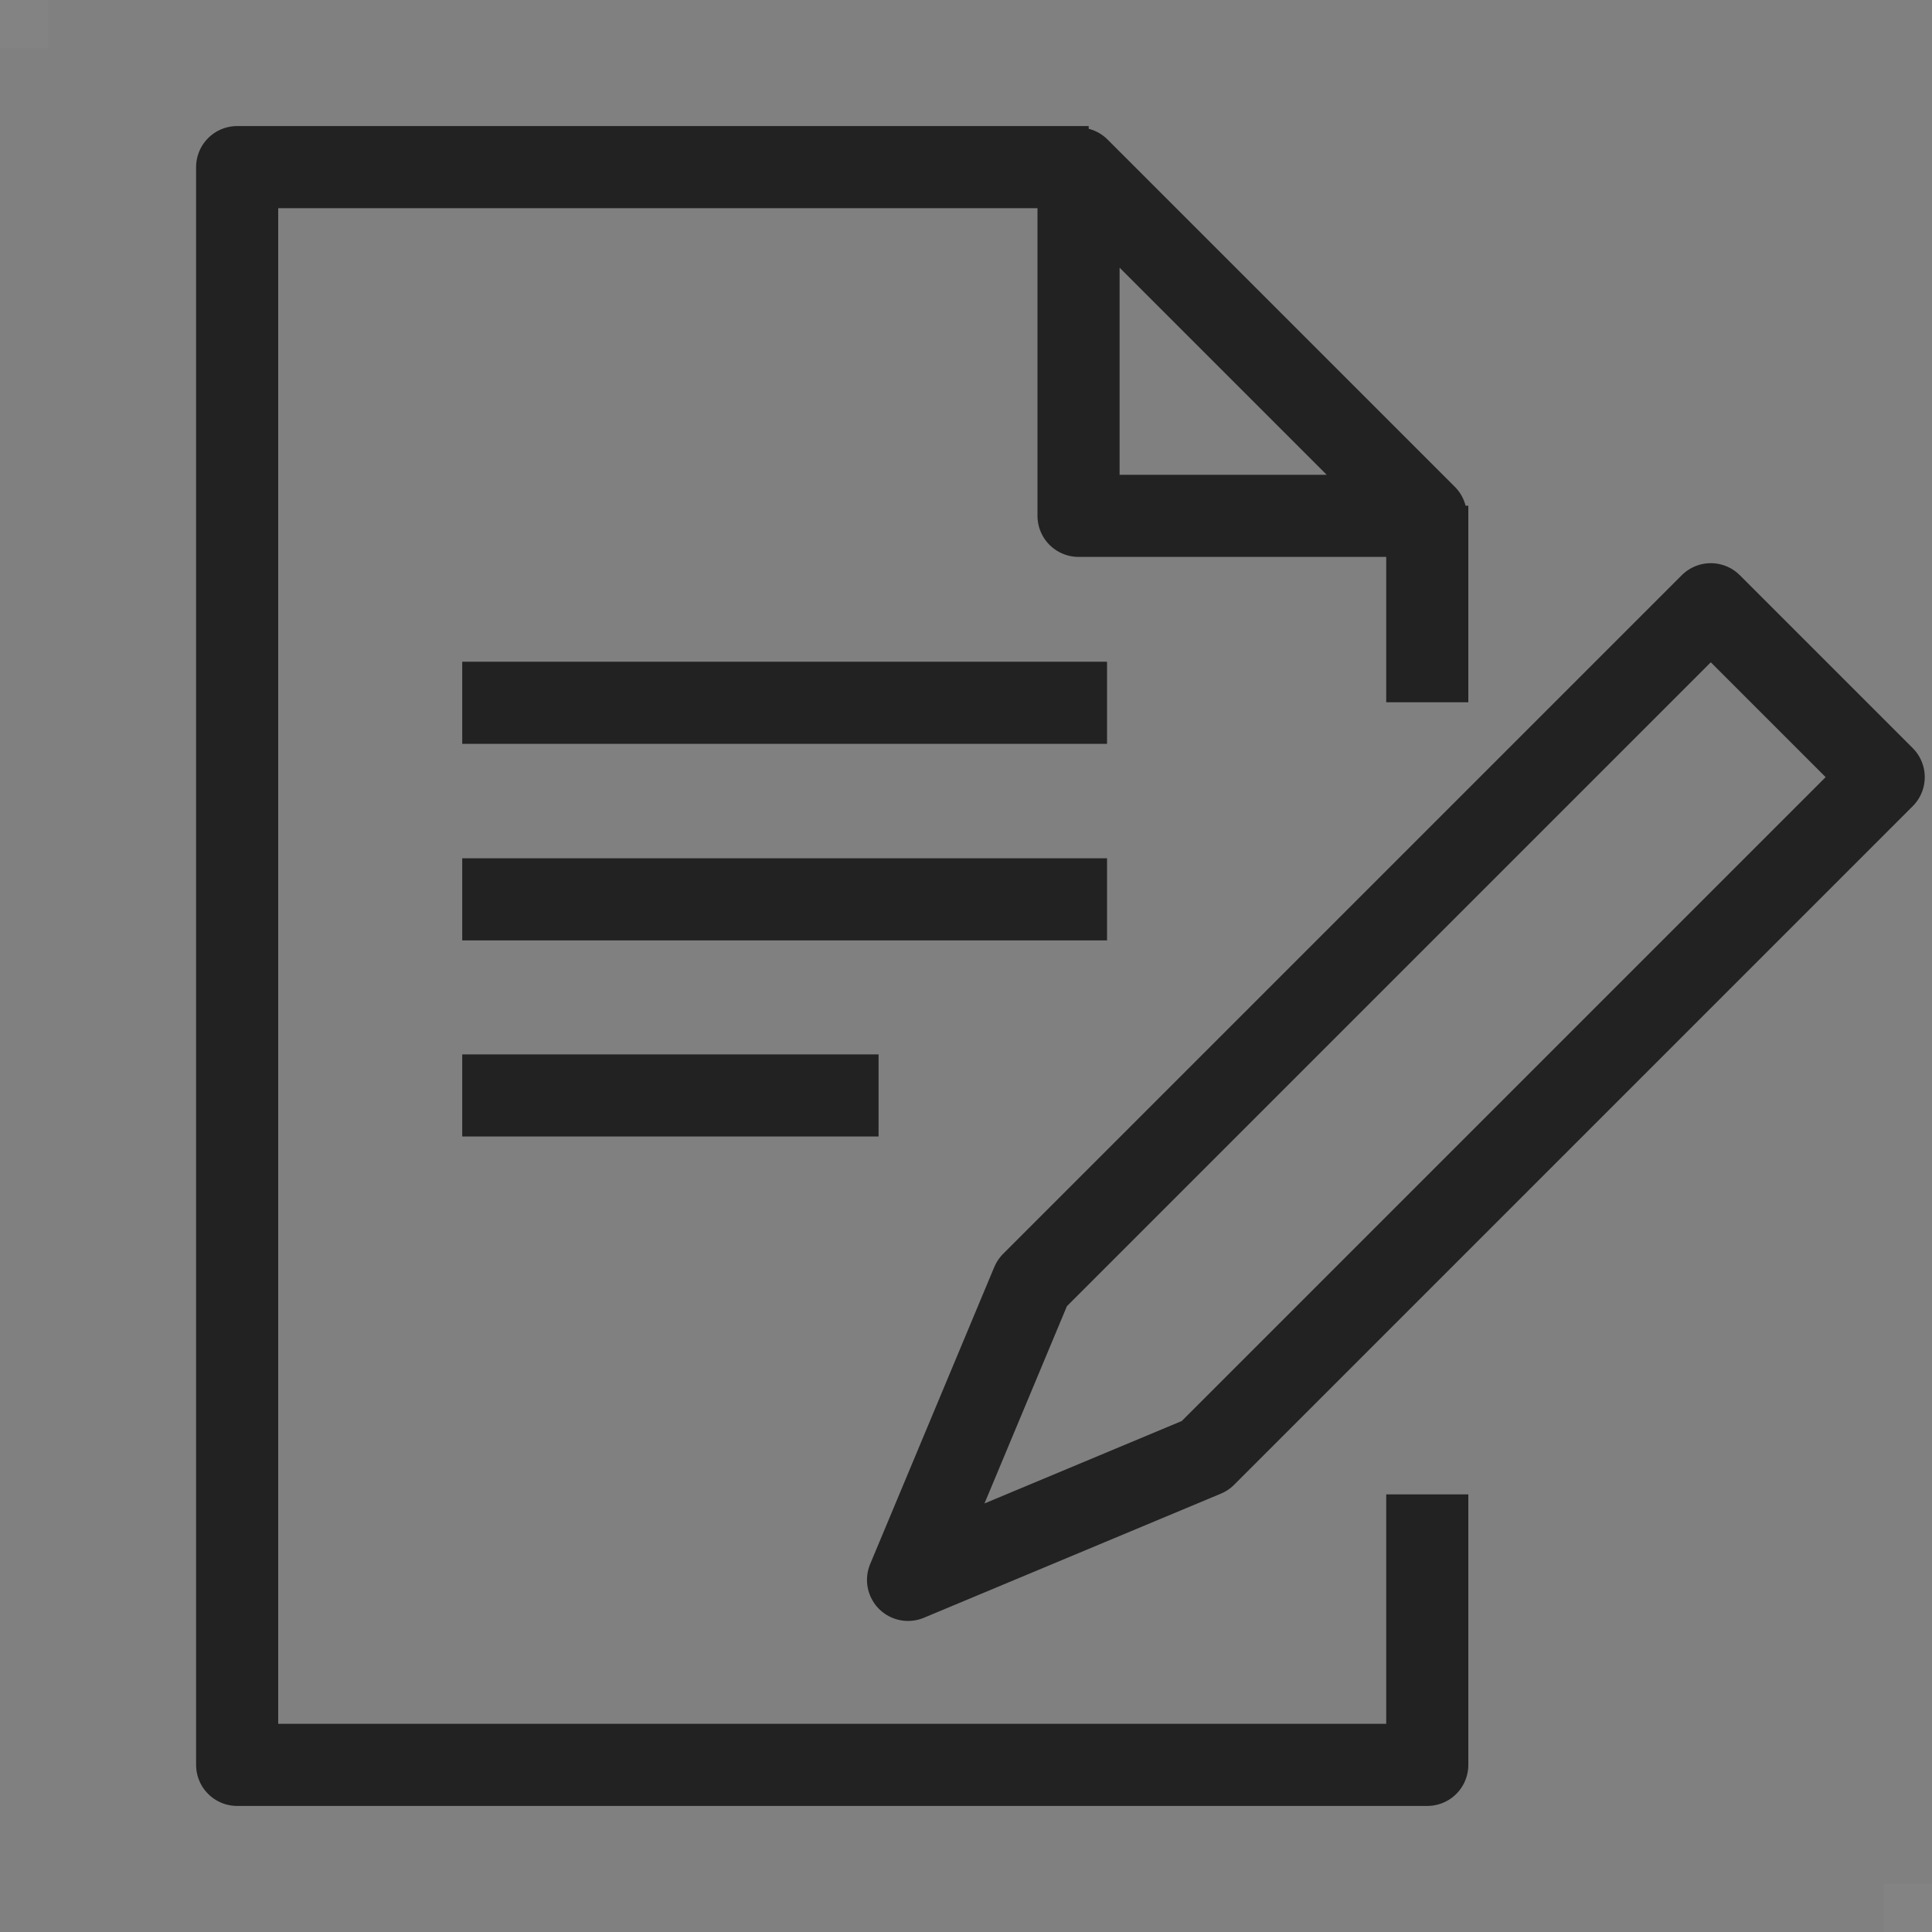
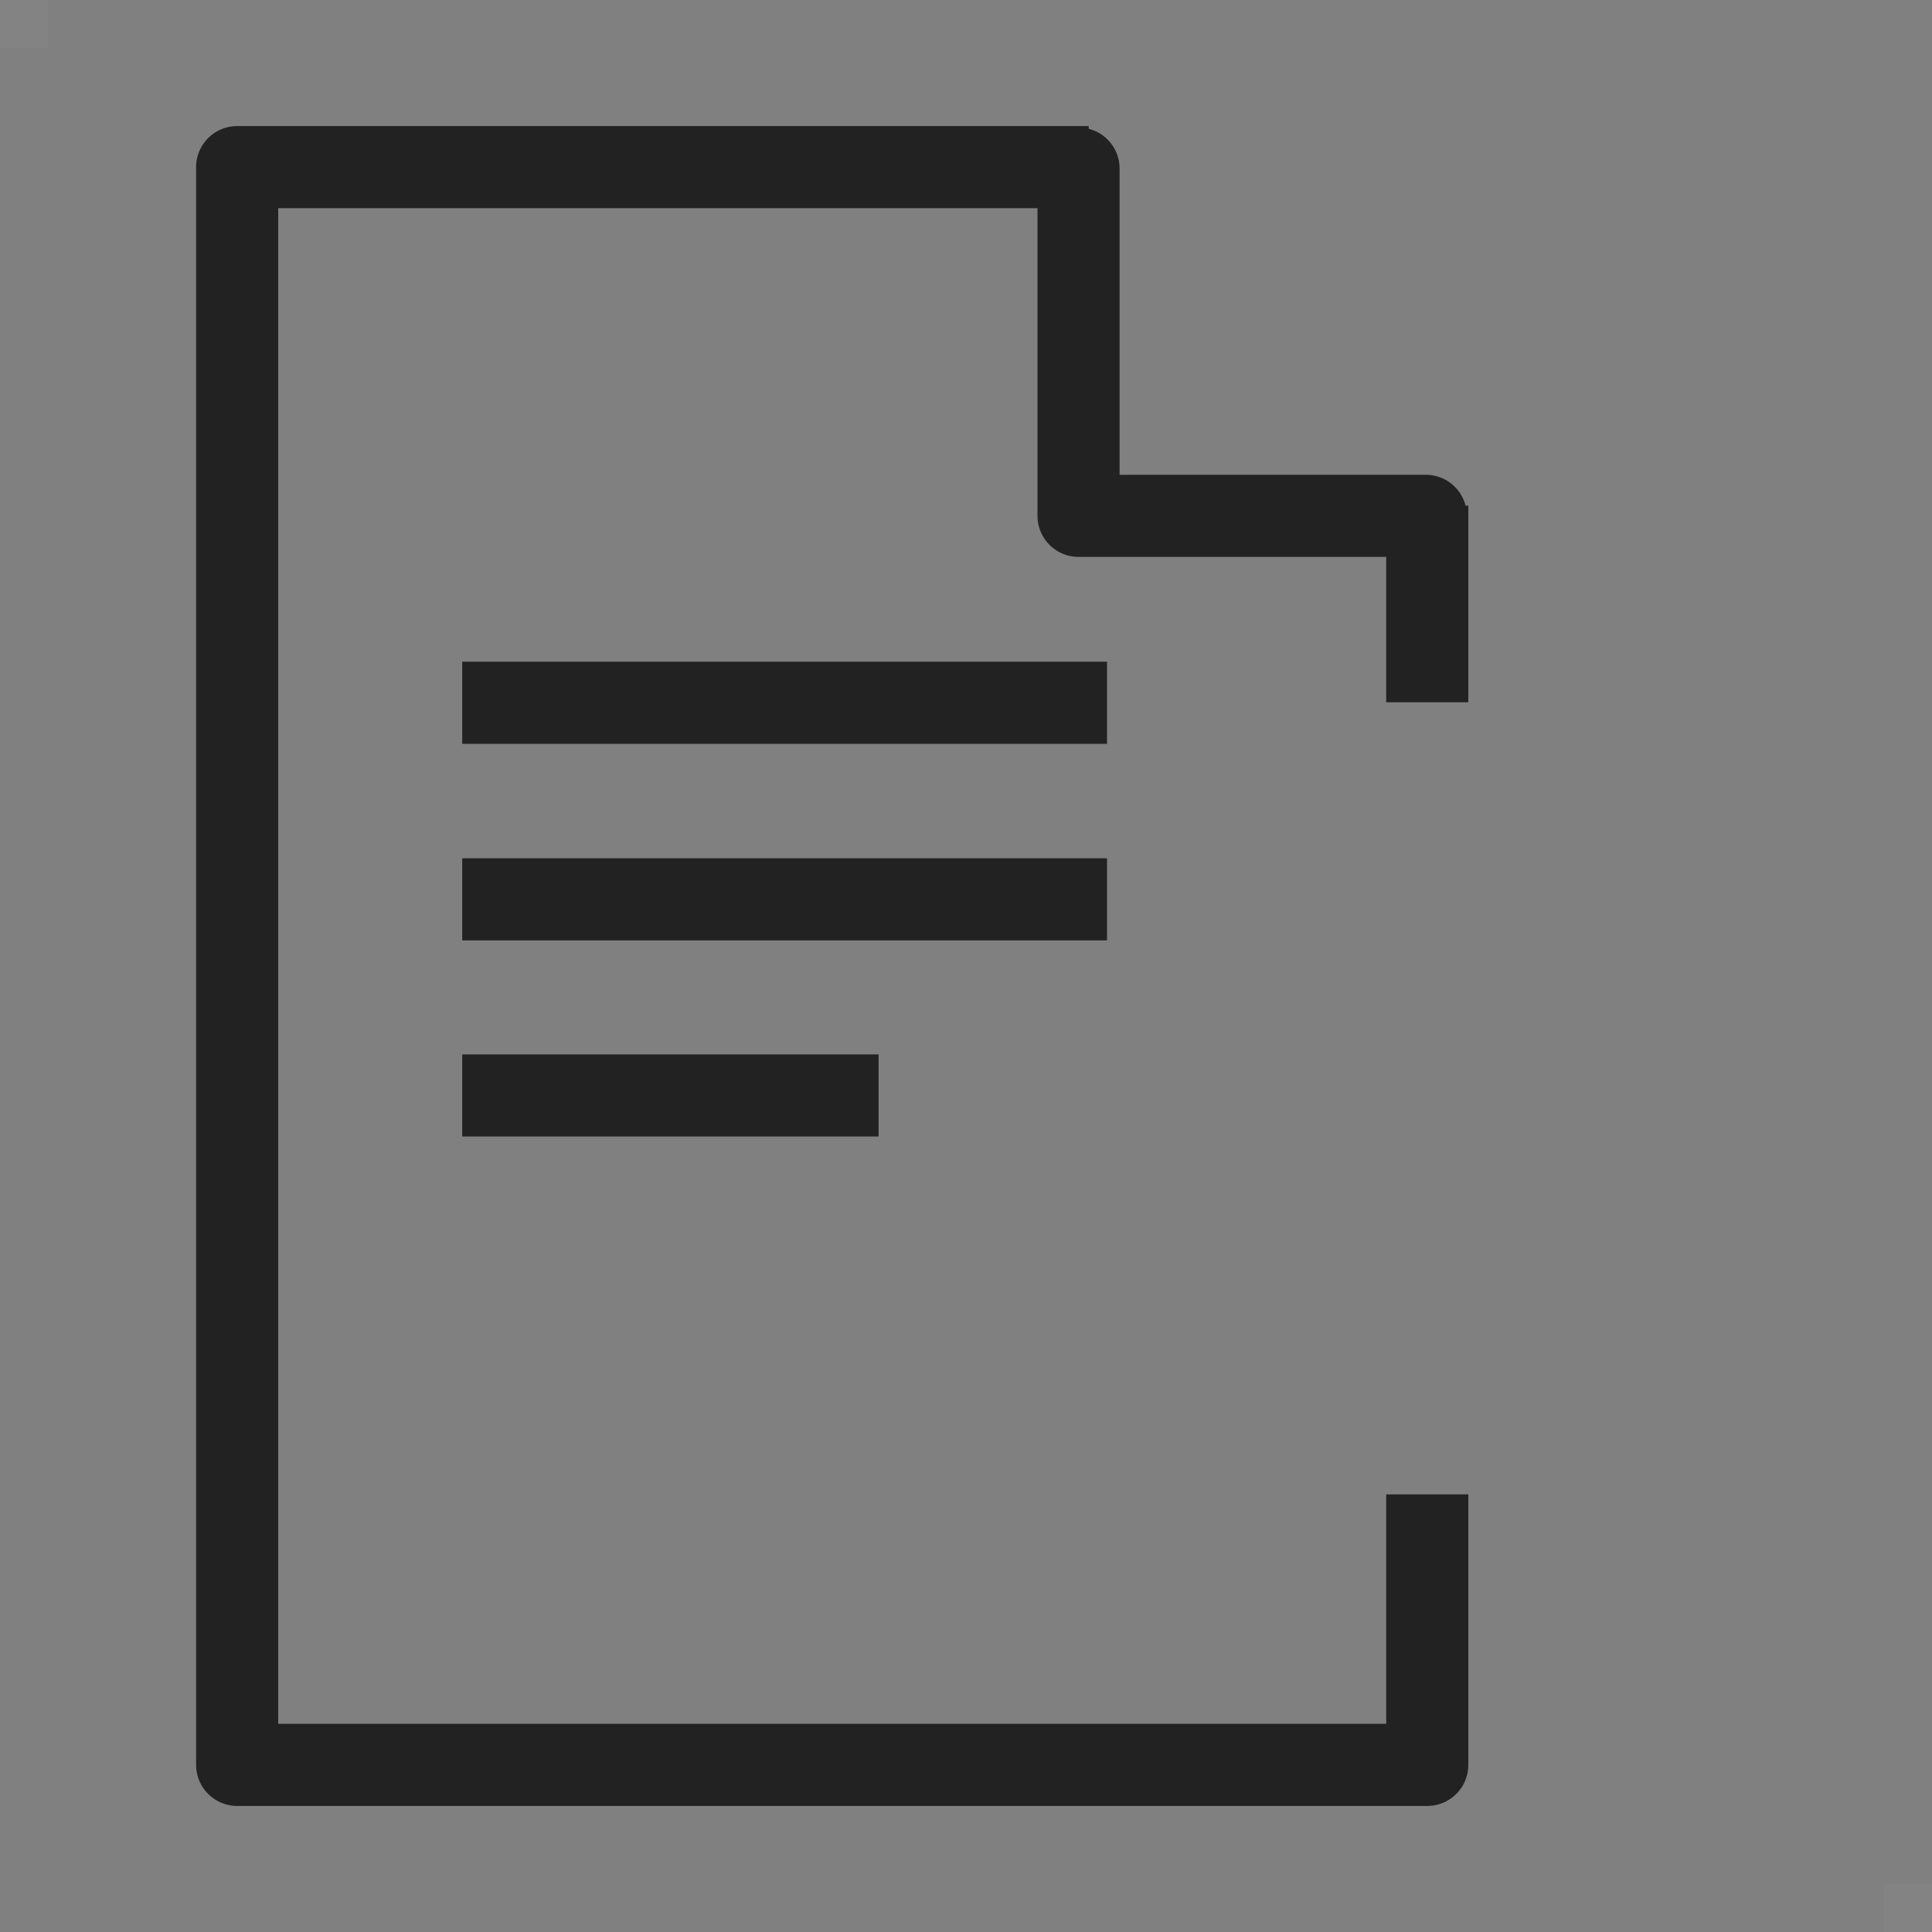
<svg xmlns="http://www.w3.org/2000/svg" viewBox="0 0 40 40">
  <rect x="0" y="0" width="40" height="40" fill="#808080" stroke="none" />
  <path d="m0 0h1v1h-1z" fill="#fff" opacity=".03" />
  <path d="m39 39h1v1h-1z" fill="#fff" opacity=".03" />
  <g fill="none" stroke="#222" stroke-linejoin="round" stroke-width="1.7">
    <path d="m29.55 30.94v5.6h-24.64v-33.08h17.63" />
    <path d="m29.55 10.47v4.07" />
-     <path d="m29.52 10.68h-7.19v-7.19z" stroke-linecap="round" />
+     <path d="m29.52 10.68h-7.19v-7.19" stroke-linecap="round" />
    <path d="m9.57 14.55h13.35" />
    <path d="m9.57 18.62h13.35" />
    <path d="m9.57 22.68h8.62" />
-     <path d="m24.95 30.14-6.15 2.57 2.57-6.15 14.05-14.05 3.58 3.58z" />
  </g>
</svg>